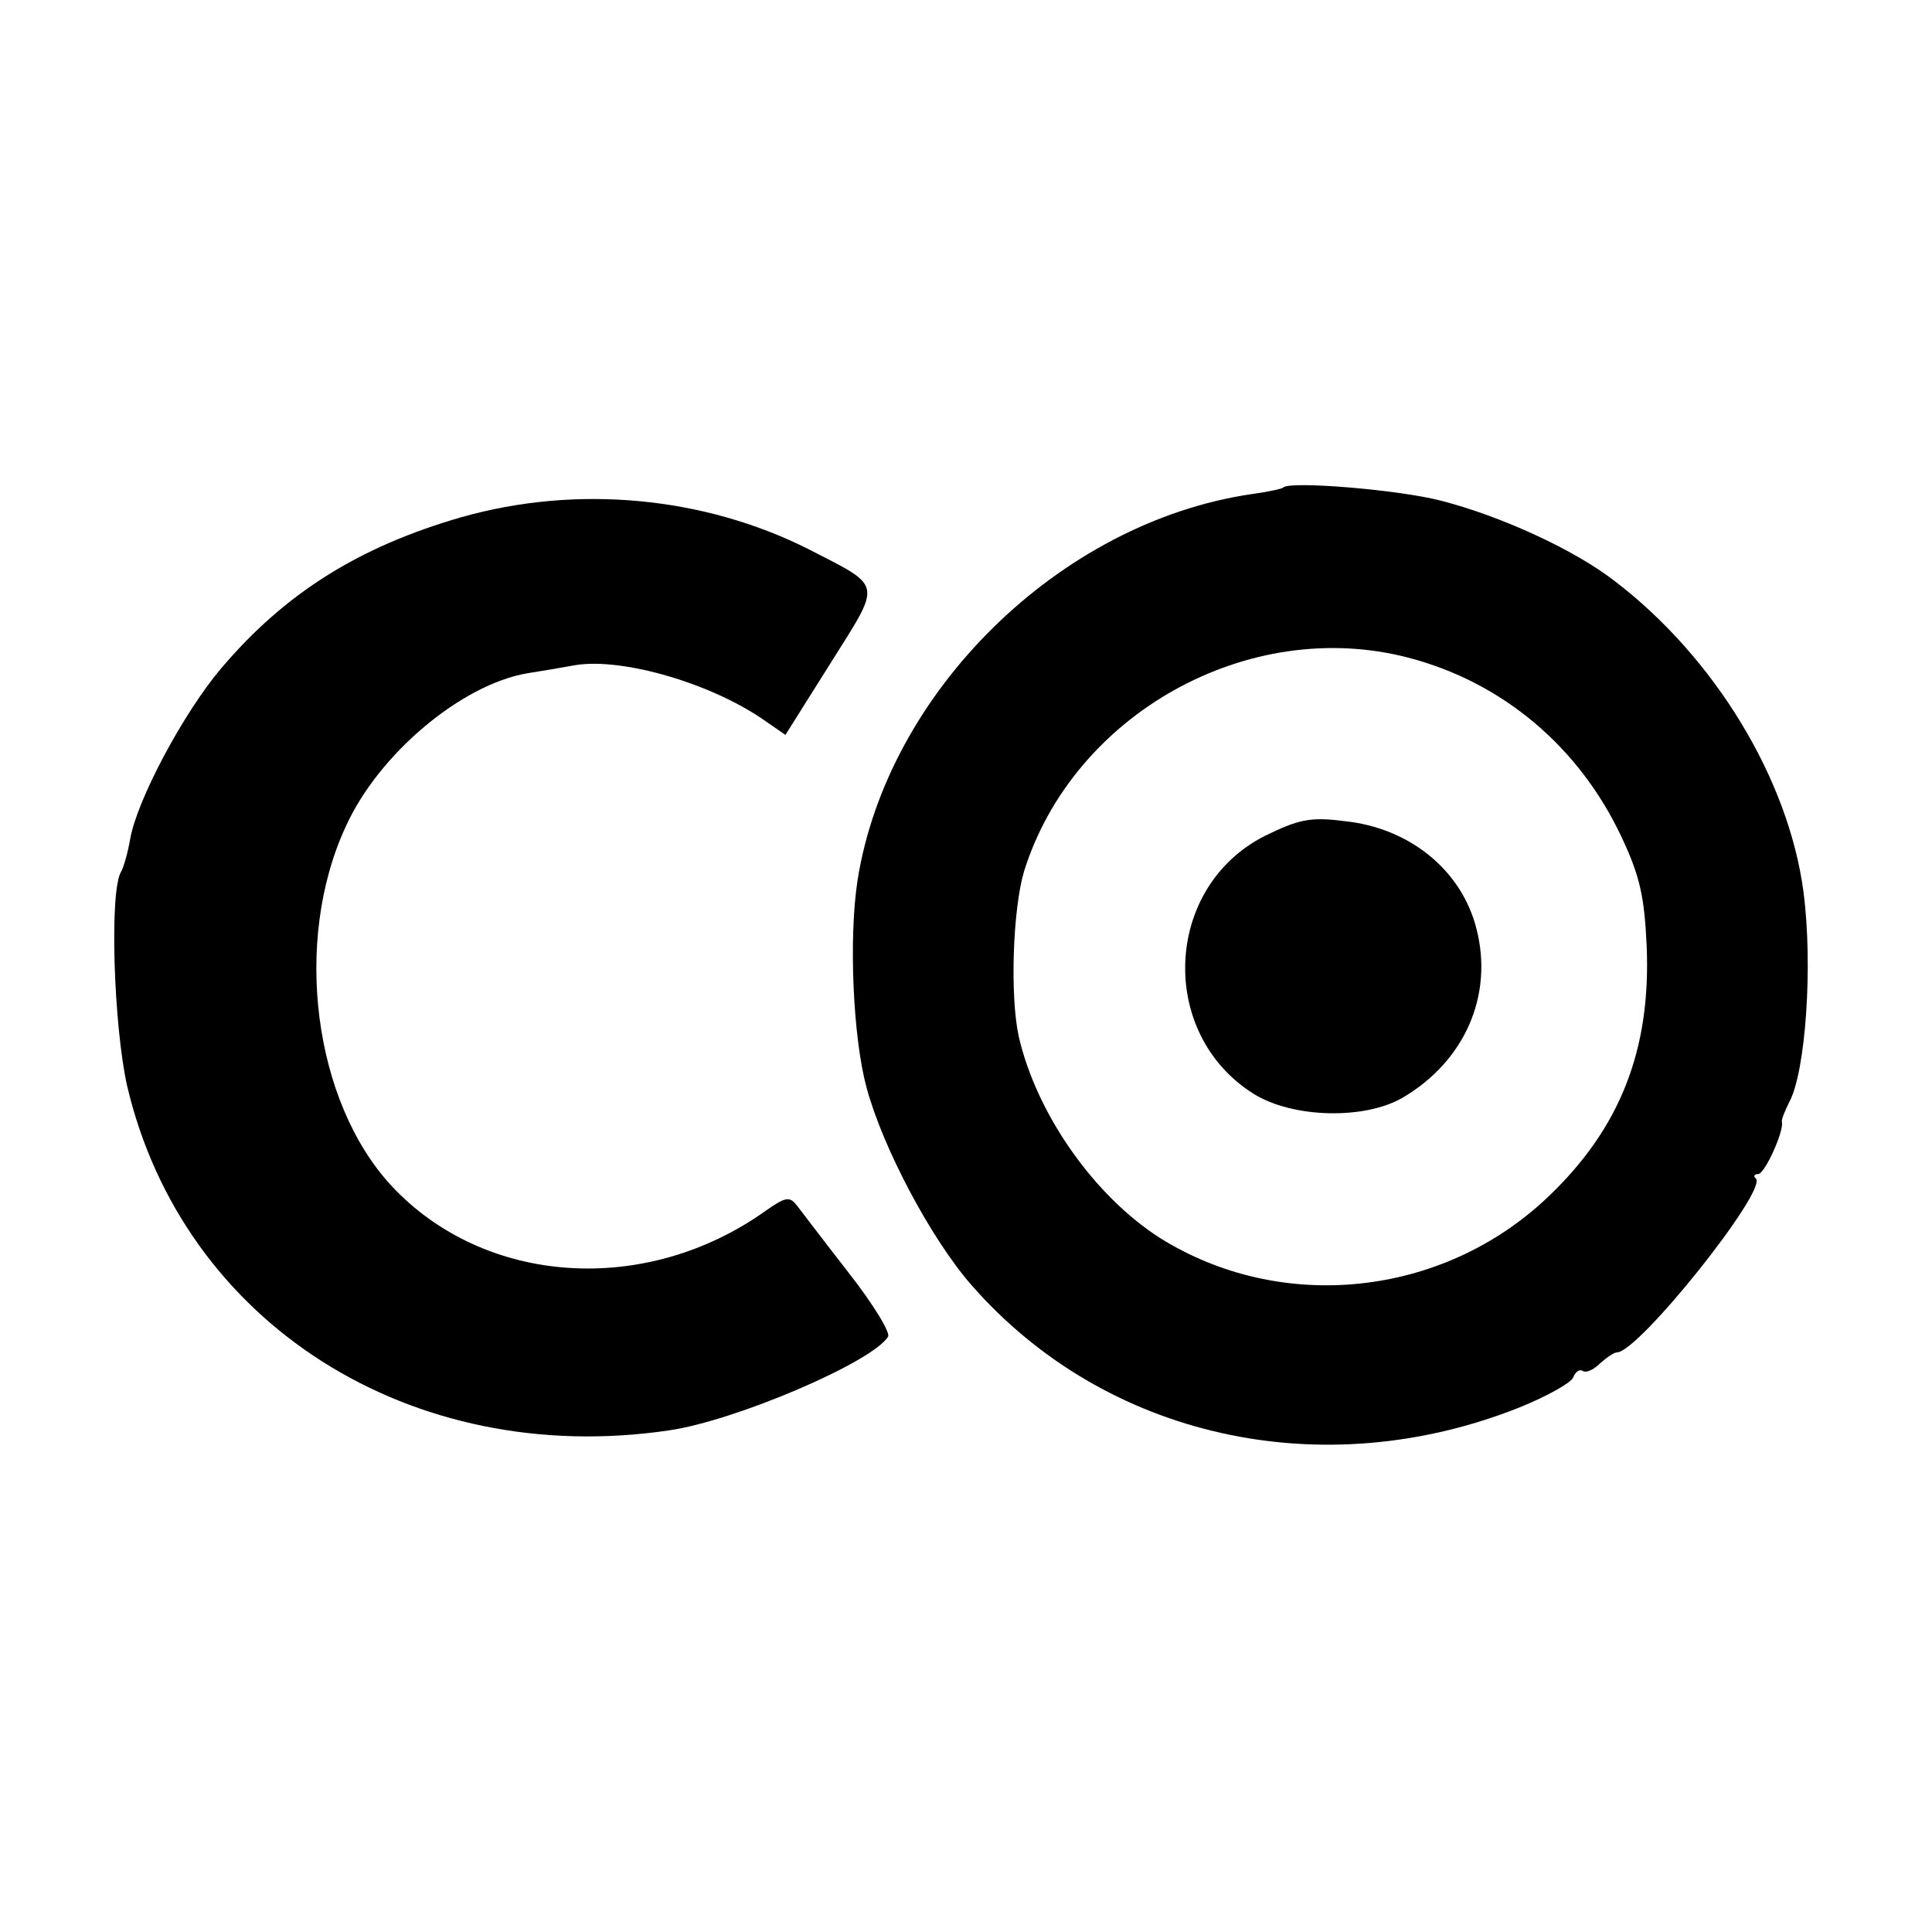
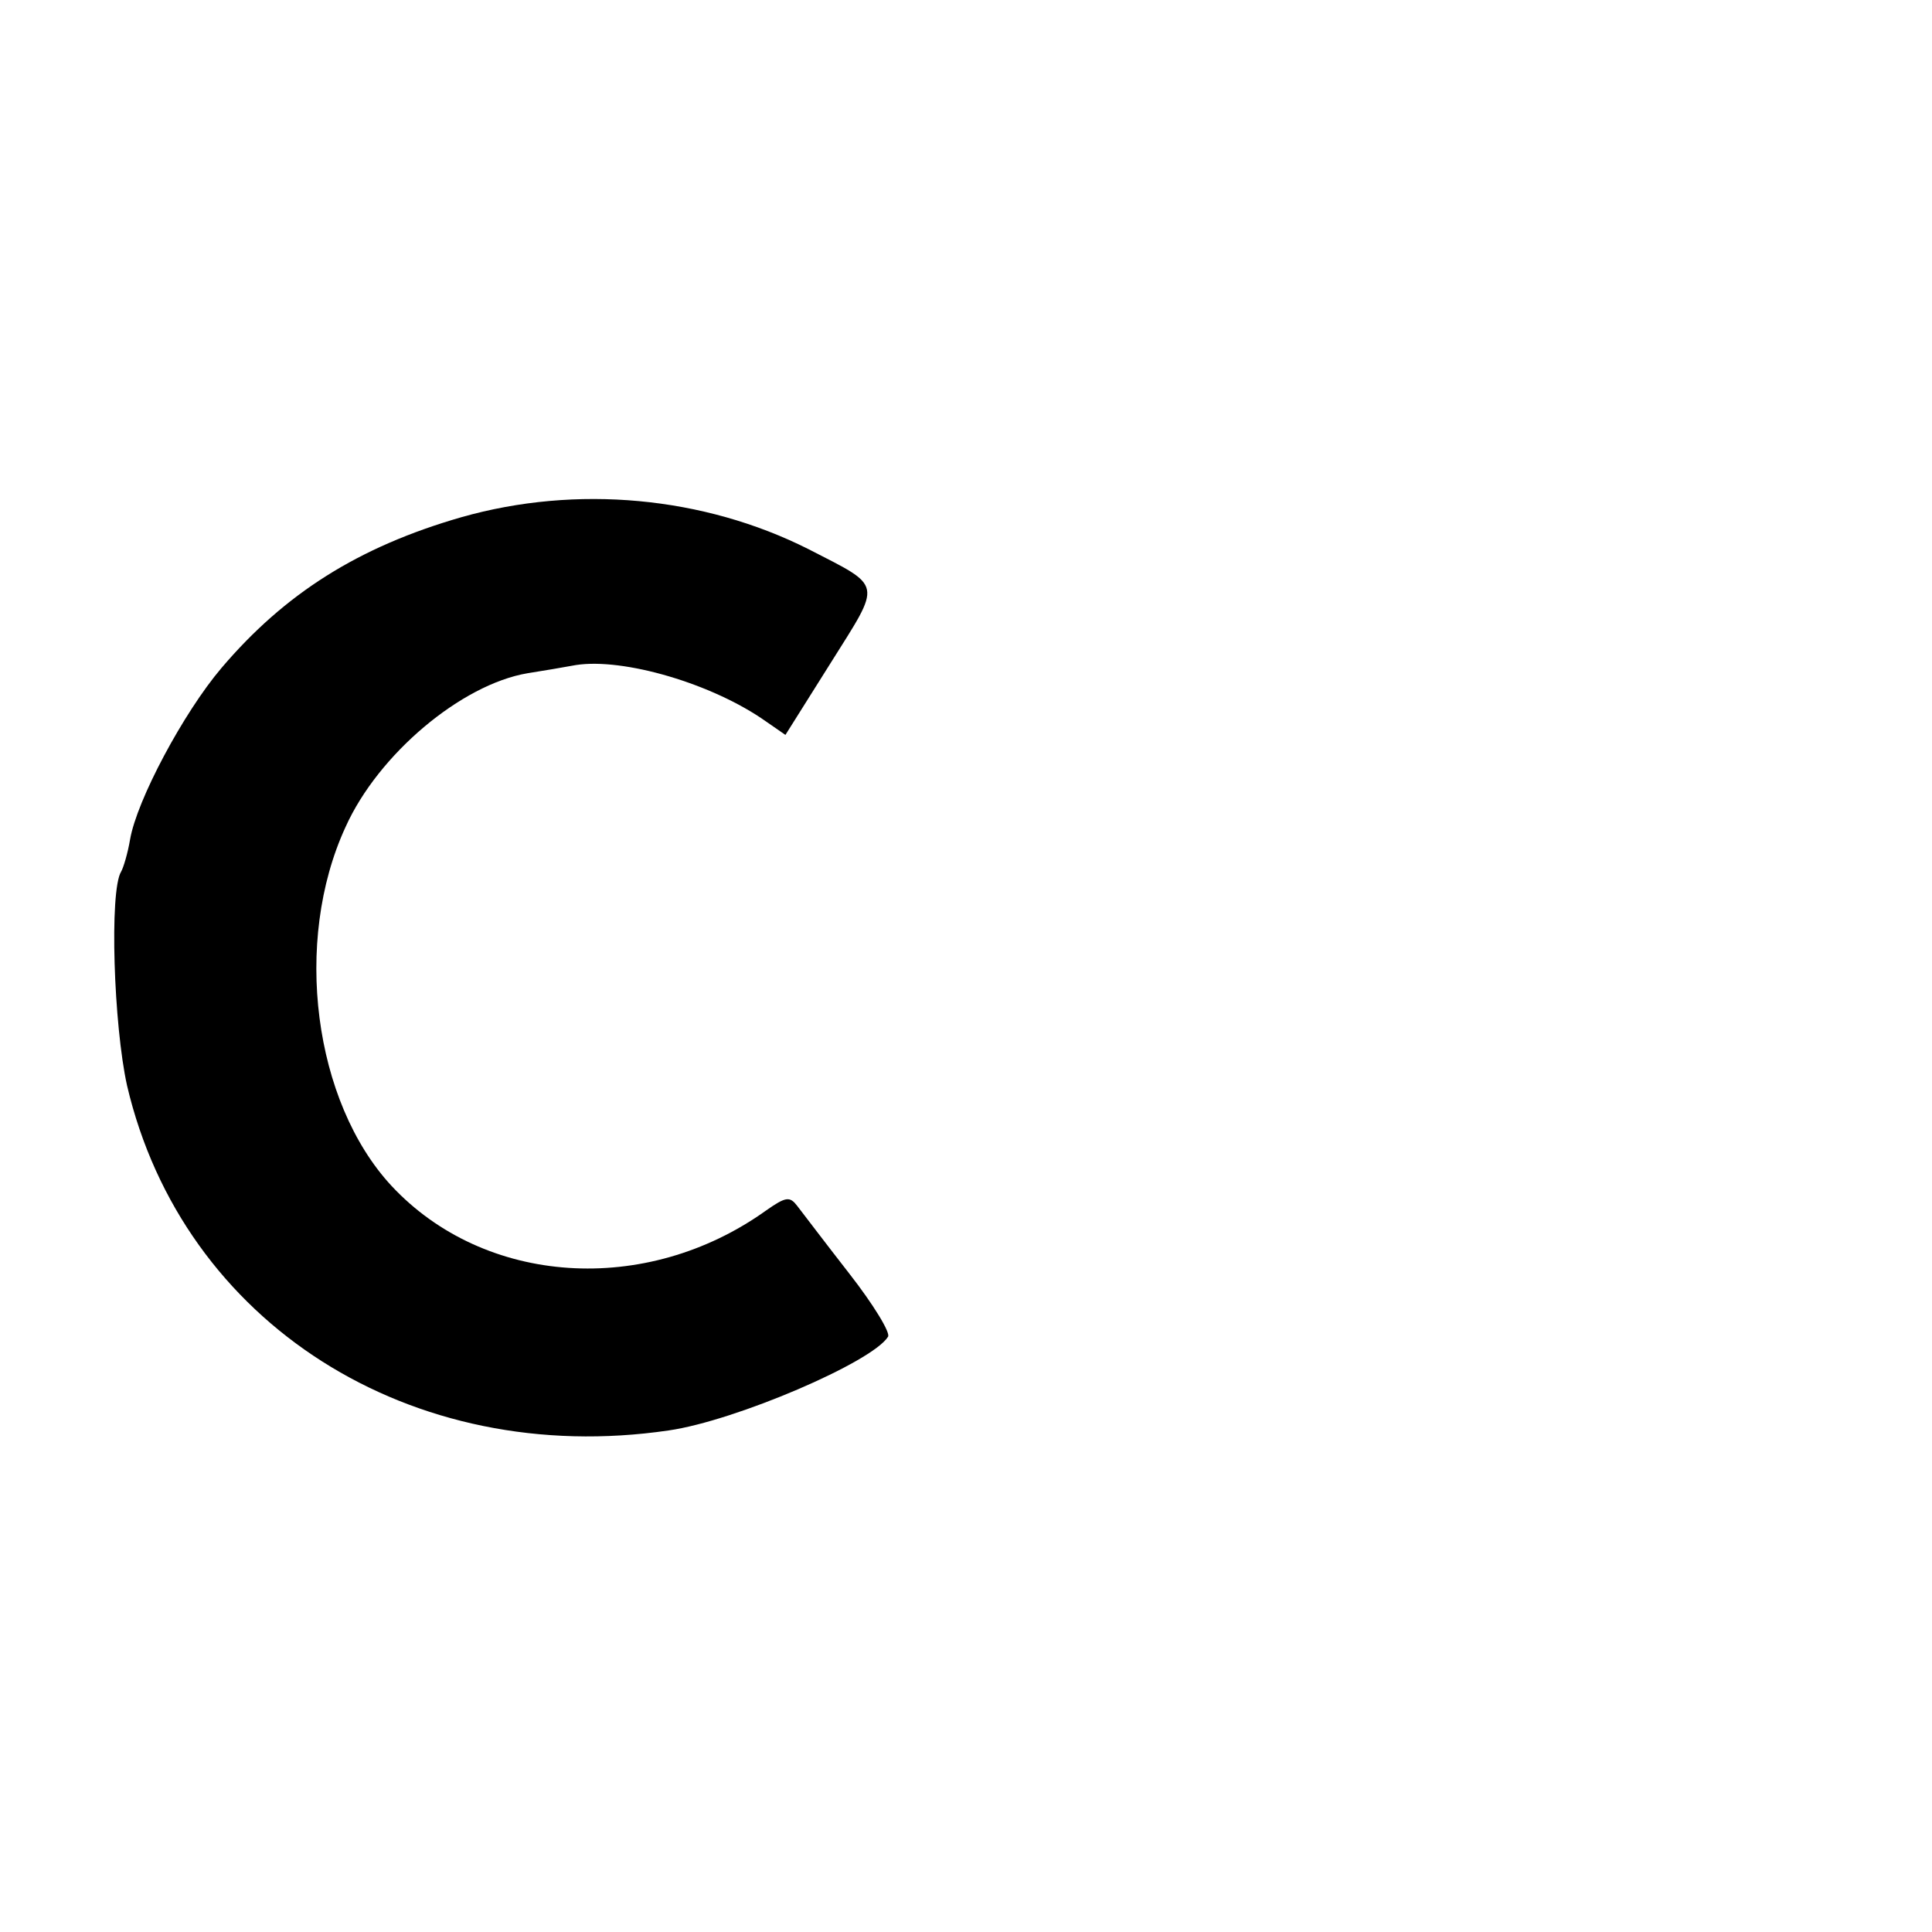
<svg xmlns="http://www.w3.org/2000/svg" version="1.0" width="260pt" height="260pt" viewBox="0 0 260 260" preserveAspectRatio="xMidYMid meet">
  <g transform="translate(0,260) scale(0.1,-0.1)" fill="#000000" stroke="none">
-     <path d="M1727 1944 c-2 -2 -21 -6 -43 -9 -258 -38 -490 -266 -530 -520 -12 -78 -6 -211 12 -278 22 -82 87 -204 141 -266 180 -206 472 -271 738 -165 37 15 69 33 72 40 3 8 9 12 13 9 5 -3 15 2 23 10 9 8 19 15 23 15 29 0 203 218 187 234 -4 3 -2 6 3 6 9 0 35 58 32 70 -1 3 4 15 10 27 22 41 32 184 19 283 -20 151 -119 315 -254 418 -54 42 -152 87 -233 108 -57 15 -204 27 -213 18z m168 -229 c127 -33 230 -120 287 -241 25 -53 31 -81 34 -147 6 -140 -36 -246 -133 -338 -142 -135 -359 -157 -522 -55 -89 57 -166 167 -190 271 -12 55 -8 171 7 222 66 212 302 344 517 288z" />
-     <path d="M1702 1475 c-136 -69 -144 -266 -15 -347 53 -33 150 -35 201 -5 83 49 122 137 99 227 -20 79 -90 136 -178 145 -46 6 -62 2 -107 -20z" />
    <path d="M621 1904 c-139 -40 -238 -103 -323 -203 -51 -60 -114 -178 -123 -231 -3 -18 -9 -38 -12 -43 -16 -26 -10 -207 8 -288 75 -320 382 -515 729 -464 90 13 274 92 295 126 4 5 -20 44 -52 85 -32 41 -63 82 -70 91 -10 13 -15 13 -42 -6 -162 -116 -379 -101 -504 33 -105 113 -133 329 -62 483 44 98 156 192 245 207 19 3 49 8 65 11 64 10 184 -25 256 -76 l26 -18 61 97 c69 110 71 101 -30 153 -141 71 -312 87 -467 43z" />
  </g>
</svg>